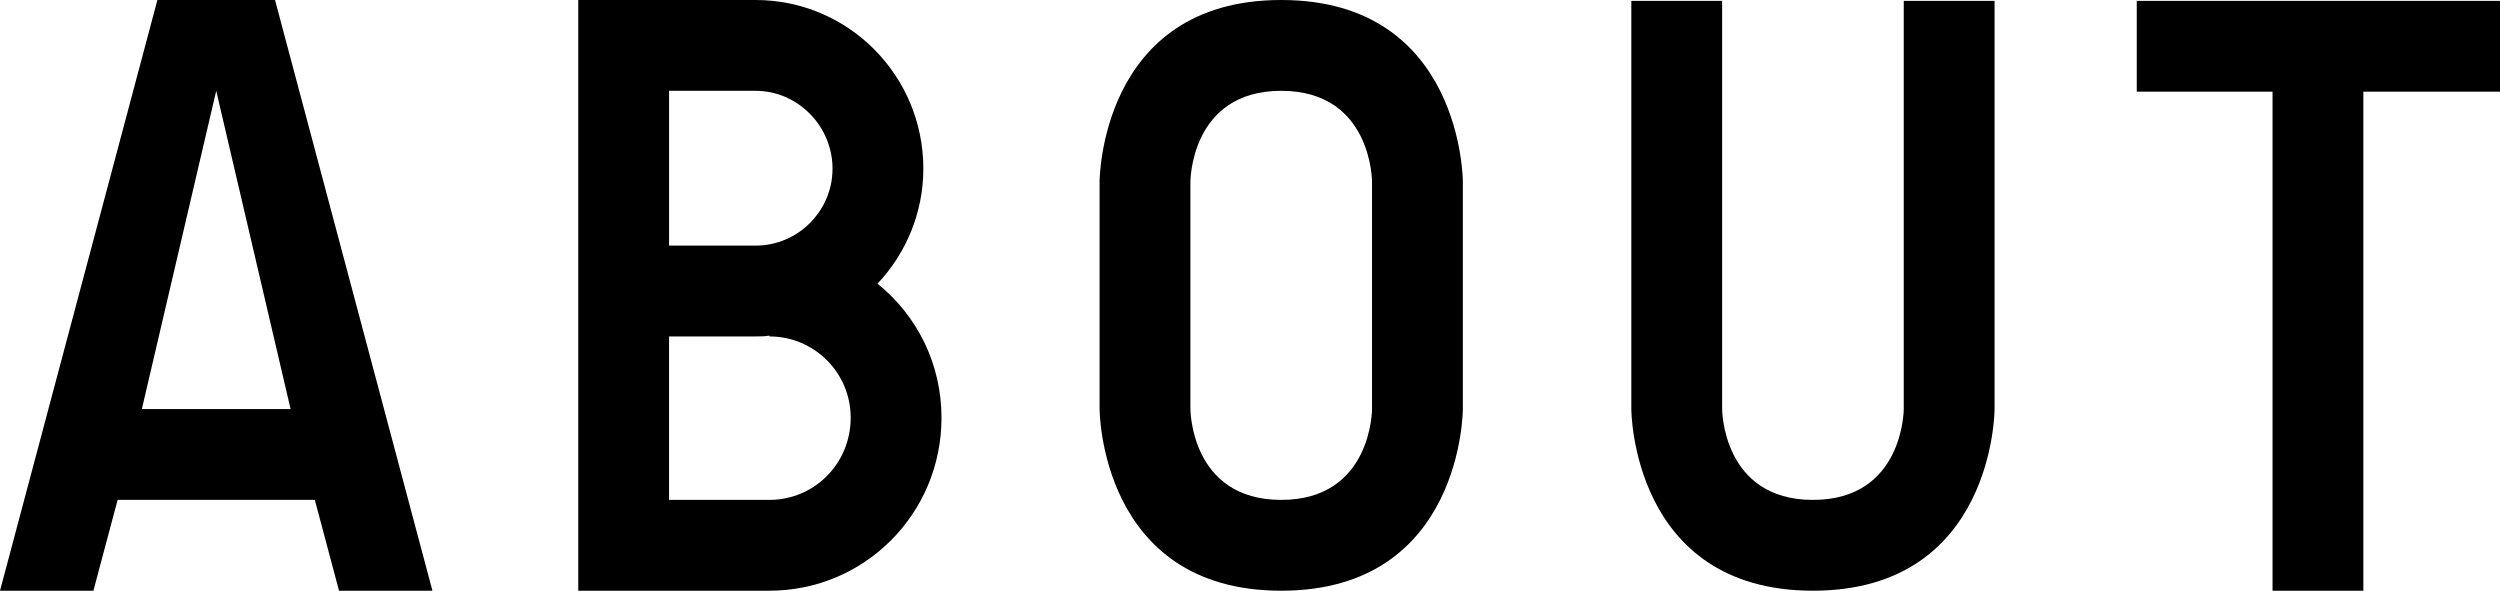
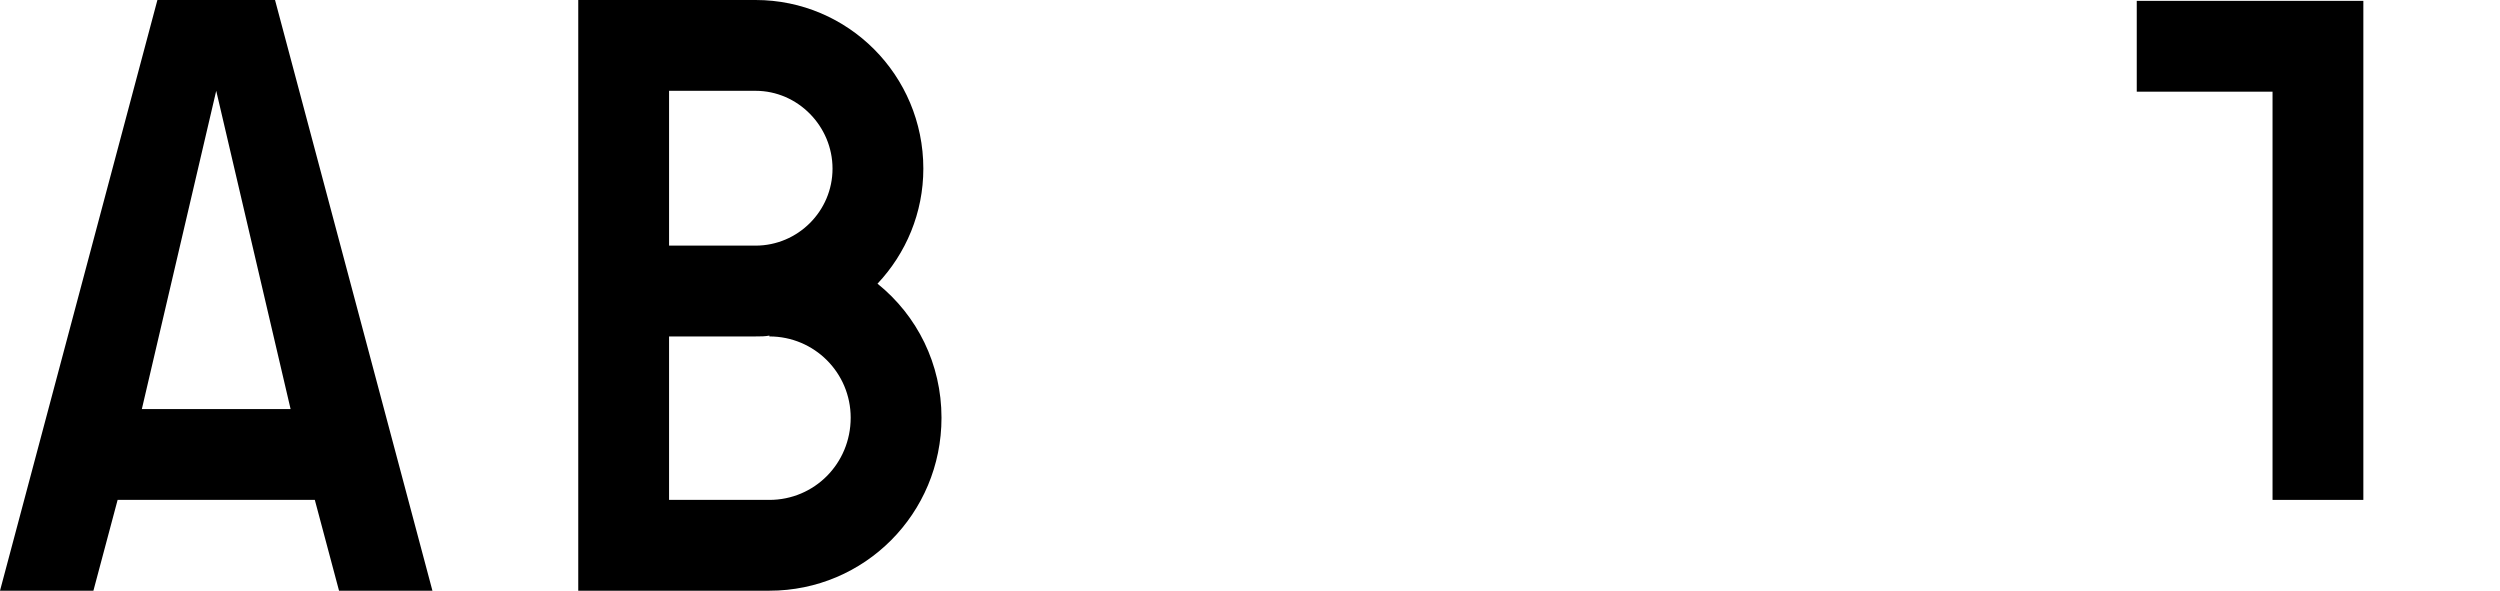
<svg xmlns="http://www.w3.org/2000/svg" id="_レイヤー_2" viewBox="0 0 144.53 34.15">
  <defs>
    <style>.cls-1{fill:#000;stroke-width:0px;}</style>
  </defs>
  <g id="text">
    <path class="cls-1" d="M25,34.15h-5.4l-1.4-5.25H6.8l-1.4,5.25H0L9.1,0h6.8l9.1,34.15ZM16.8,23.65L12.5,5.25l-4.3,18.4h8.6Z" />
    <path class="cls-1" d="M54.43,24.15c0,5.55-4.45,10-9.95,10h-11.05V0h10.25c5.35,0,9.7,4.35,9.7,9.75,0,2.55-1,4.9-2.65,6.65,2.3,1.85,3.7,4.65,3.7,7.75ZM38.68,5.25v8.95h5c2.45,0,4.45-2,4.45-4.45s-2-4.5-4.45-4.5h-5ZM49.18,24.15c0-2.6-2.1-4.7-4.7-4.7v-.05c-.25.05-.5.05-.8.05h-5v9.45h5.8c2.6,0,4.7-2.1,4.7-4.75Z" />
-     <path class="cls-1" d="M84.57,10.5v13.15s0,10.5-10.5,10.5-10.5-10.5-10.5-10.5v-13.15s0-10.5,10.5-10.5,10.5,10.5,10.5,10.5ZM79.32,10.5s0-5.25-5.25-5.25-5.25,5.25-5.25,5.25v13.15s0,5.25,5.25,5.25,5.25-5.25,5.25-5.25v-13.15Z" />
-     <path class="cls-1" d="M115.31.05v23.6s0,10.5-10.5,10.5-10.5-10.5-10.5-10.5V.05h5.25v23.6s0,5.25,5.25,5.25,5.25-5.25,5.25-5.25V.05h5.25Z" />
-     <path class="cls-1" d="M144.53.05v5.25h-7.9v28.85h-5.25V5.3h-7.85V.05h21Z" />
+     <path class="cls-1" d="M144.53.05h-7.9v28.85h-5.25V5.3h-7.85V.05h21Z" />
  </g>
</svg>